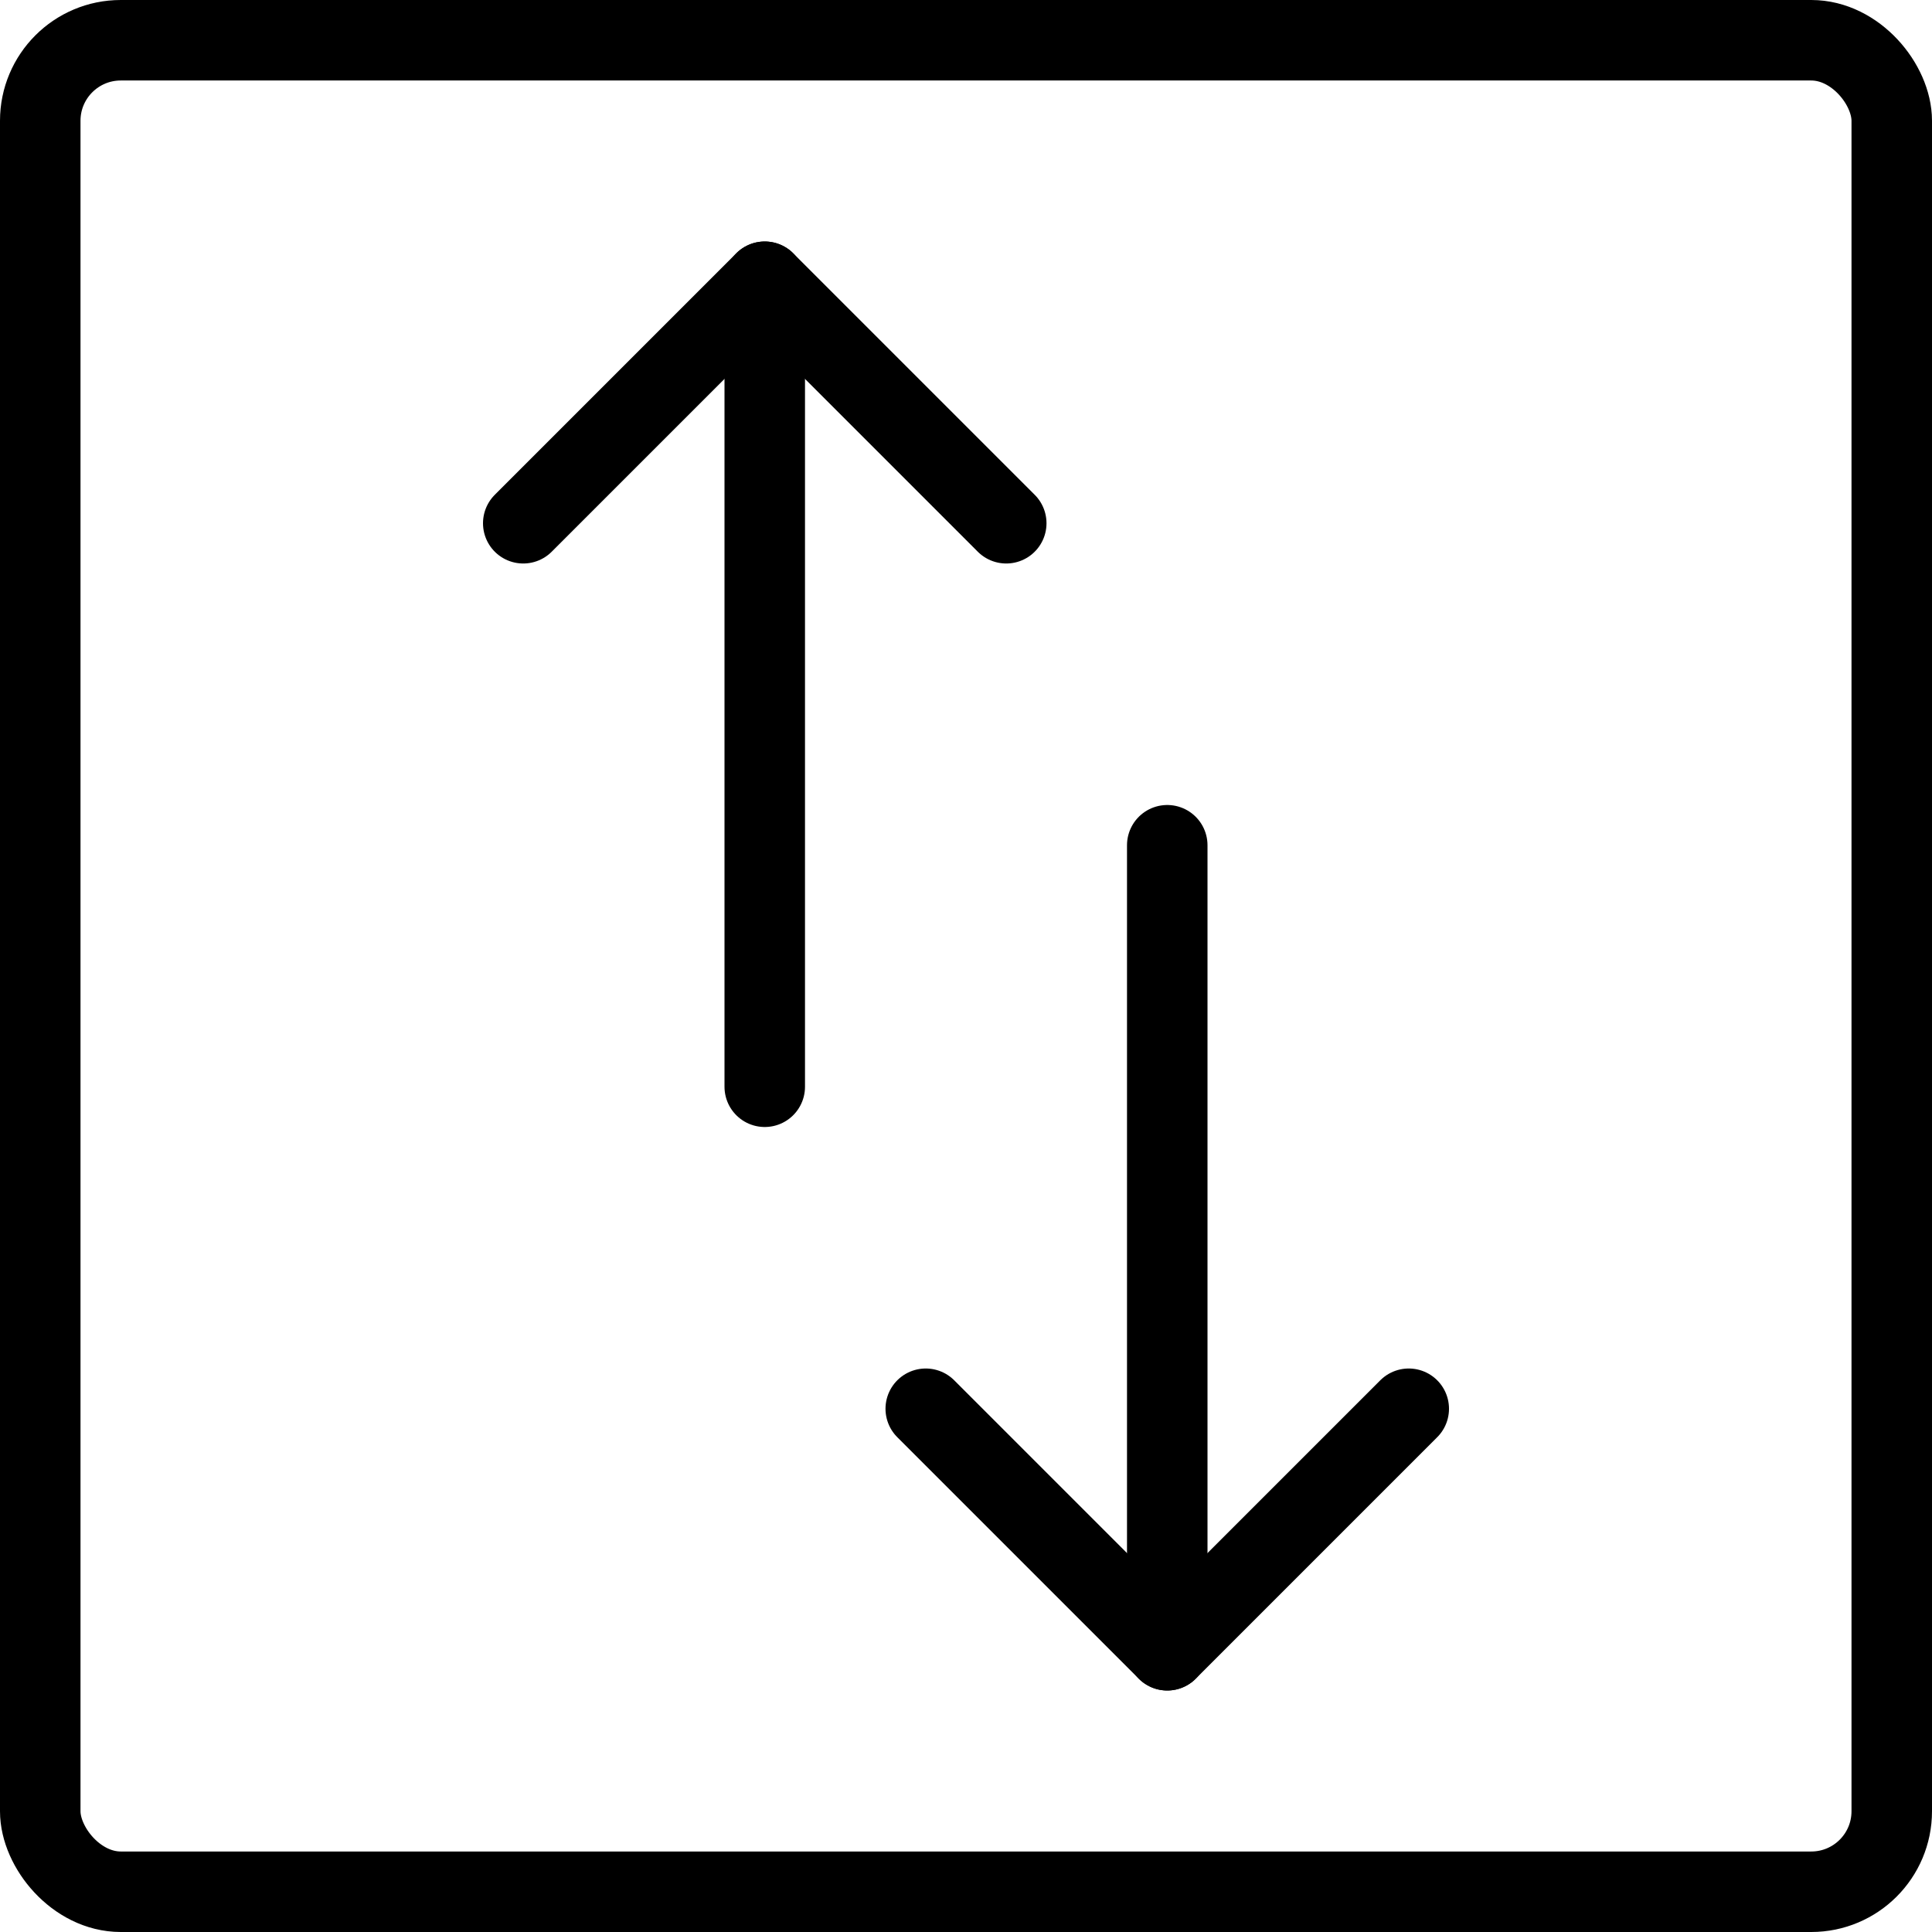
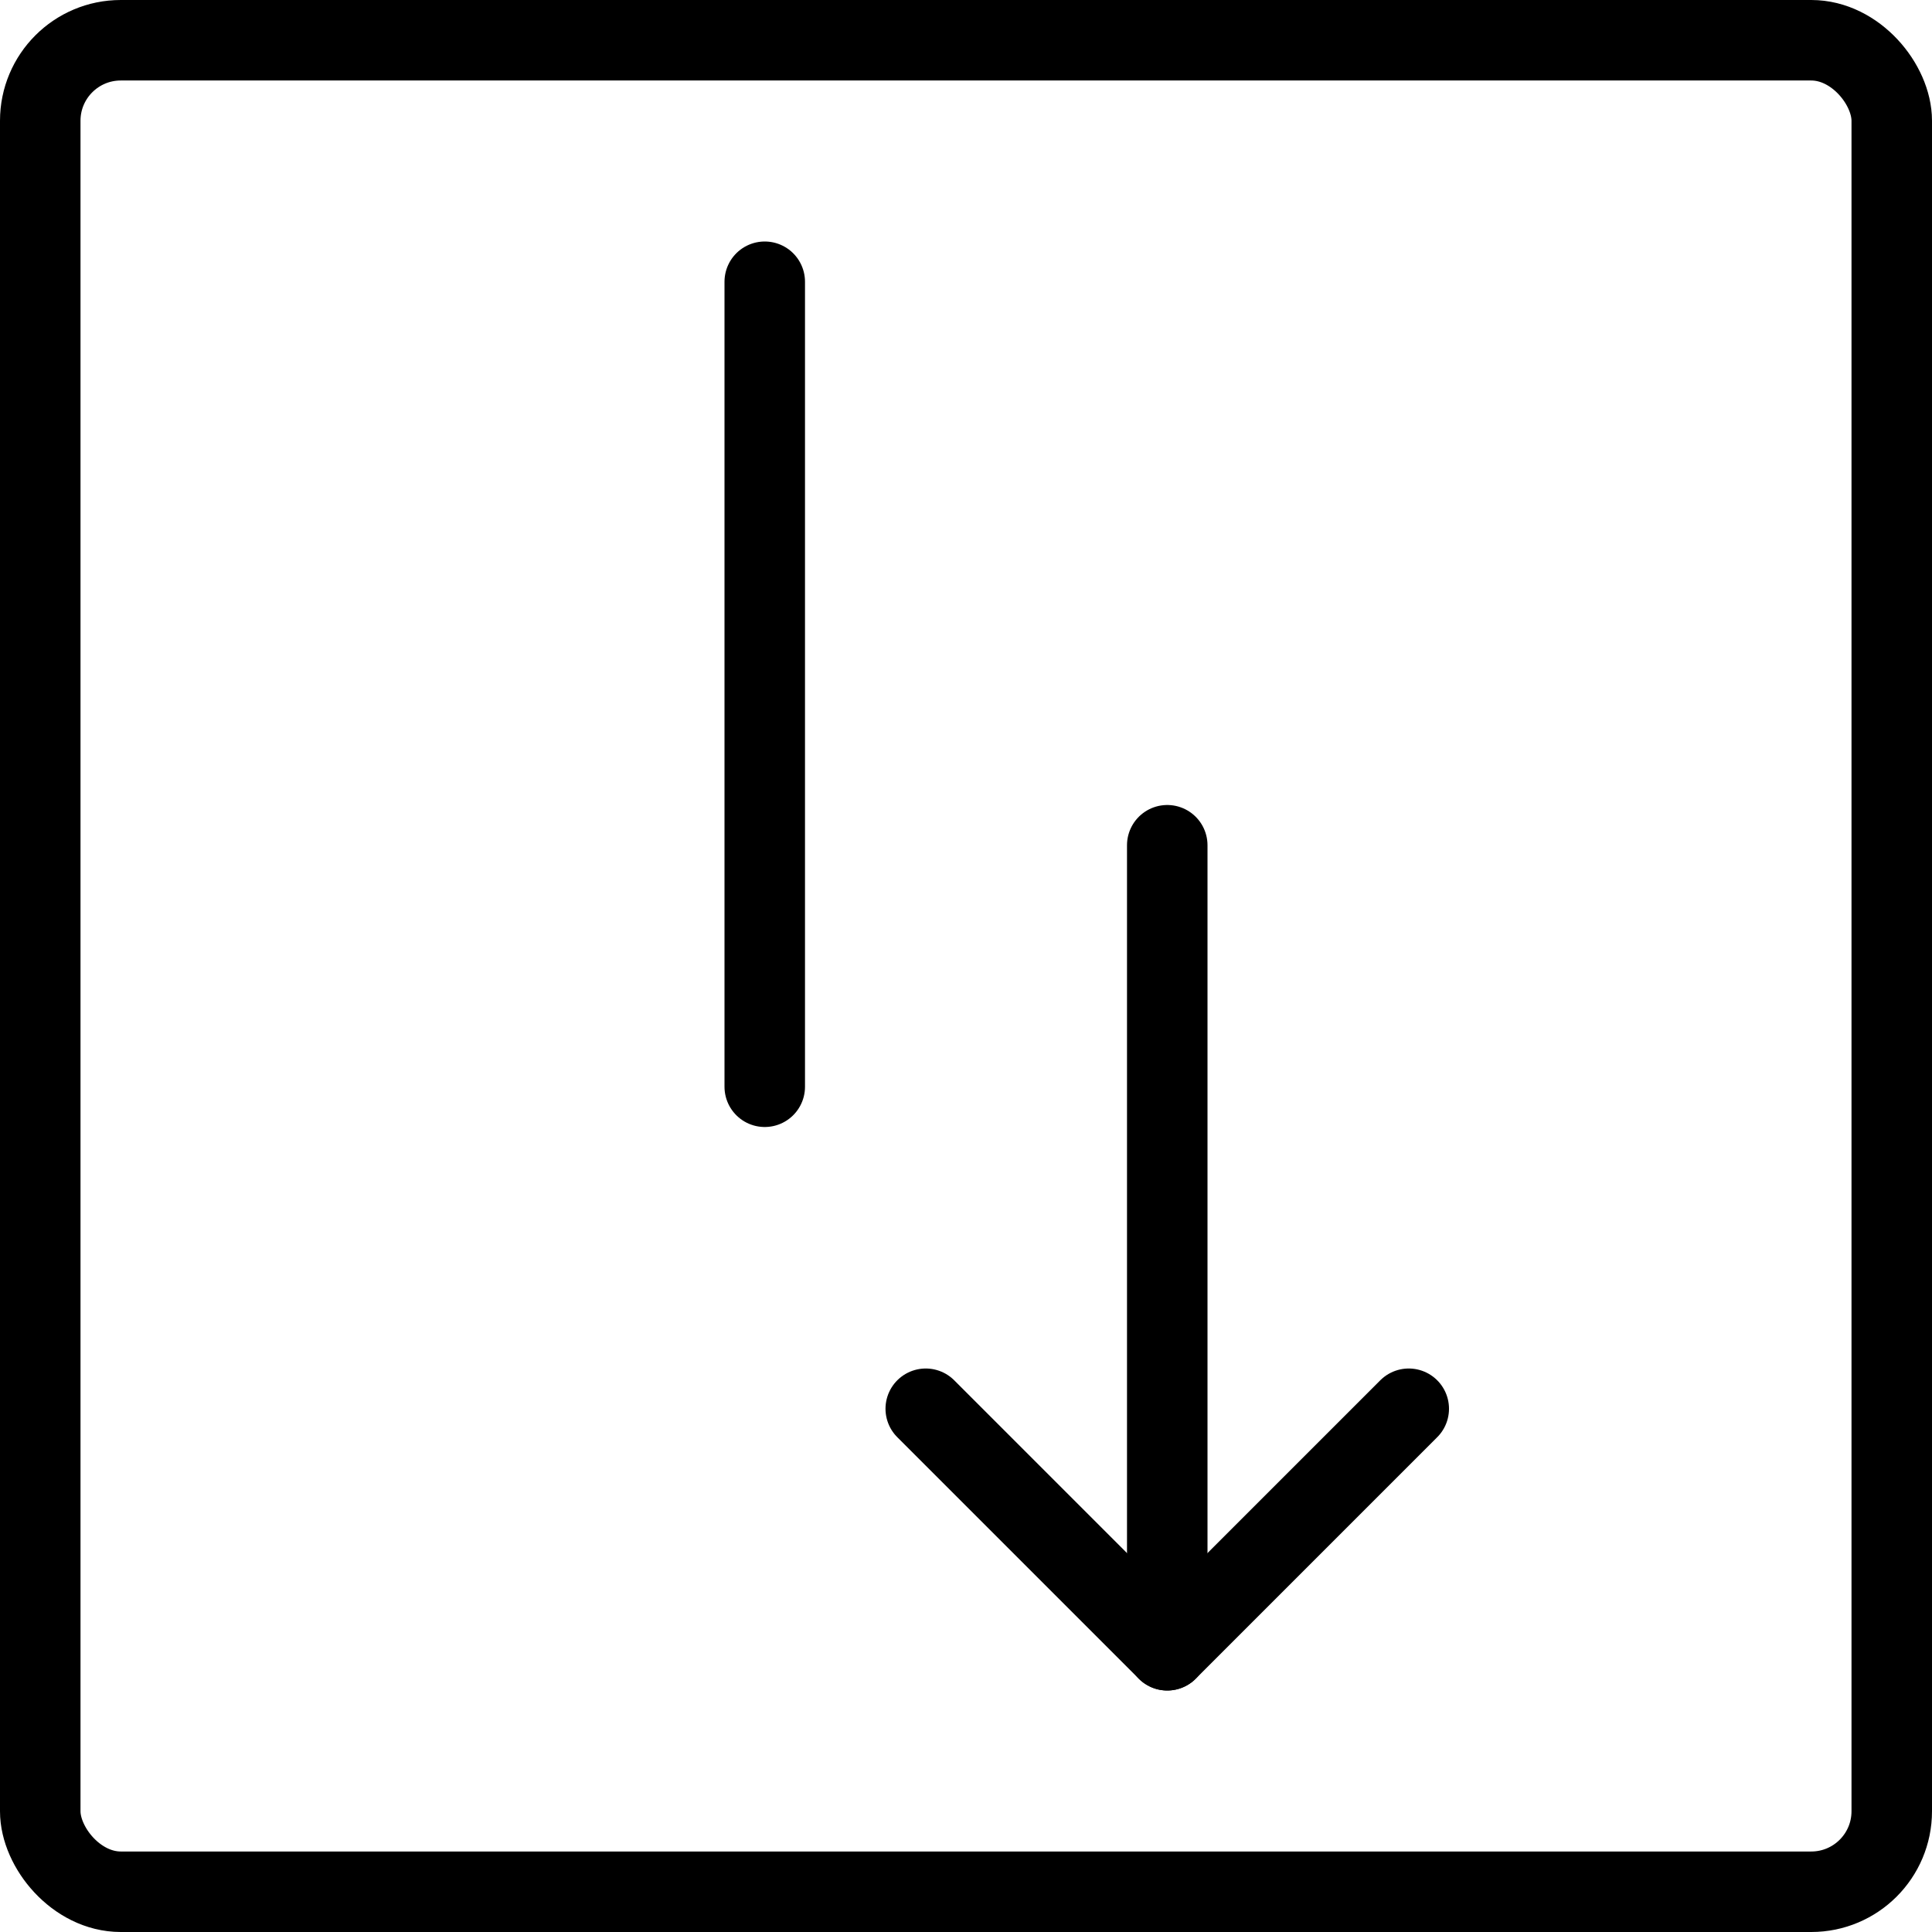
<svg xmlns="http://www.w3.org/2000/svg" viewBox="0 0 24 24">
  <g transform="matrix(1,0,0,1,0,0)">
    <defs>
      <style>.a{fill:none;stroke:#000000;stroke-linecap:round;stroke-linejoin:round;}</style>
    </defs>
    <title>data-transfer-square-vertical</title>
    <line class="a" x1="9.5" y1="3.5" x2="9.5" y2="13.5" />
    <line class="a" x1="14.5" y1="10.5" x2="14.5" y2="20.5" />
-     <polyline class="a" points="12.5 6.5 9.5 3.5 6.5 6.5" />
    <polyline class="a" points="17.5 17.5 14.5 20.5 11.5 17.5" />
    <rect class="a" x="0.5" y="0.5" width="23" height="23" rx="1" ry="1" />
  </g>
</svg>